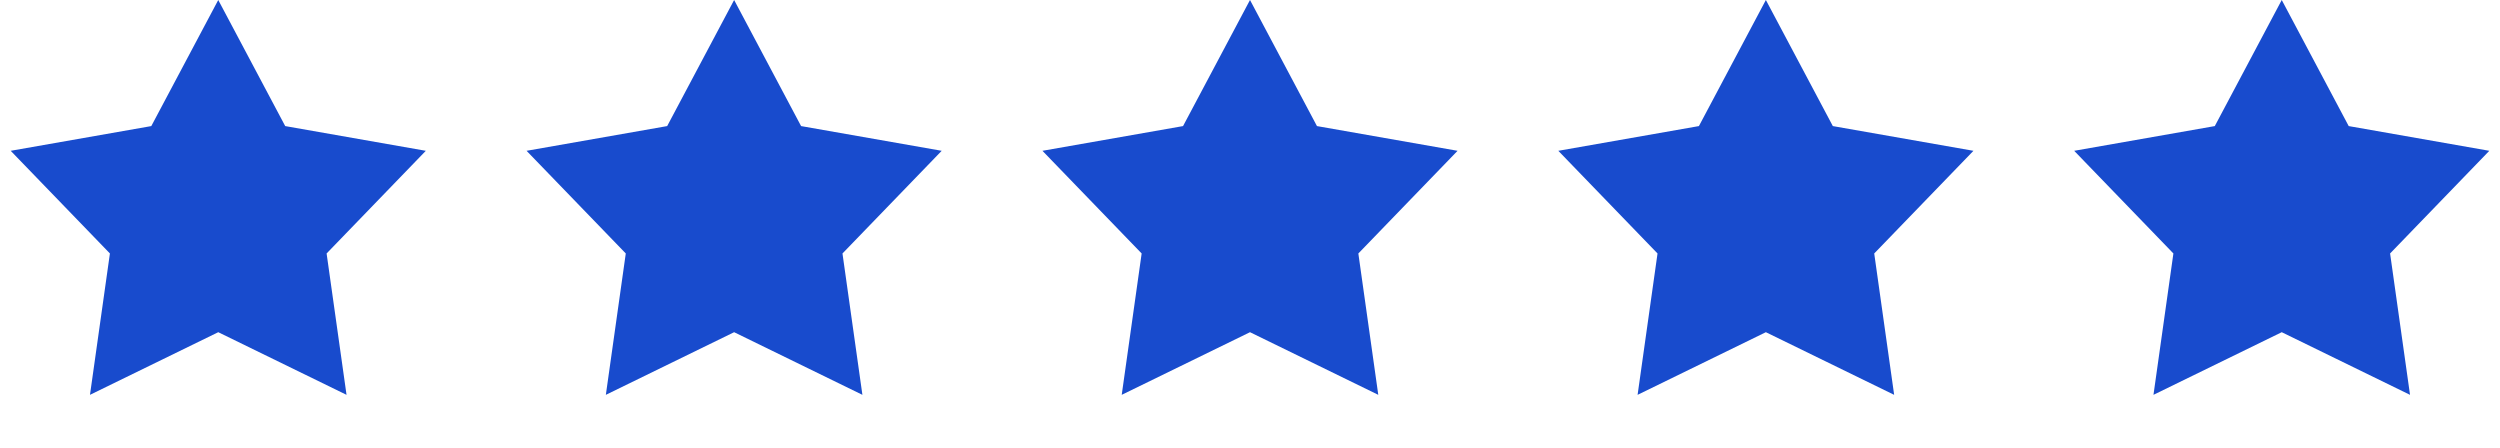
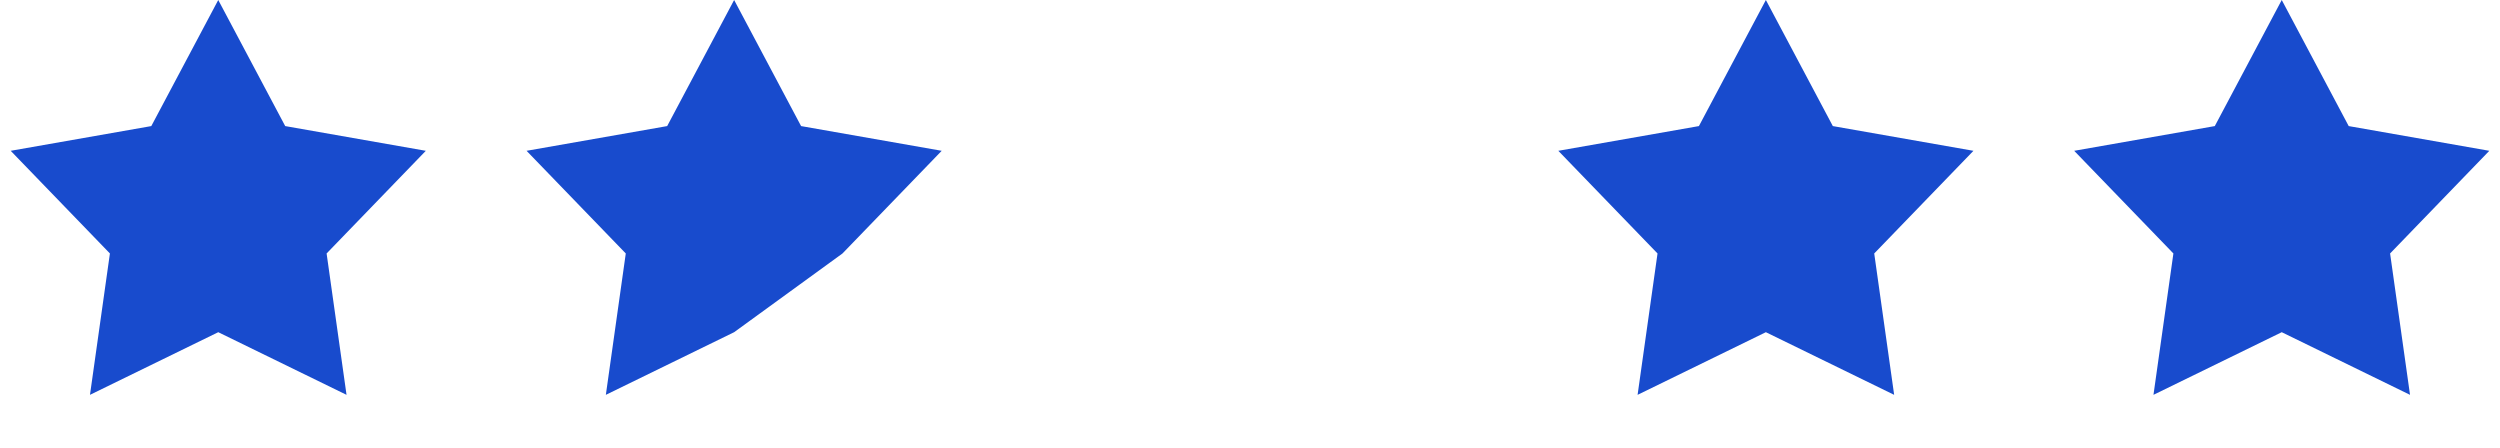
<svg xmlns="http://www.w3.org/2000/svg" width="106" height="19" viewBox="0 0 106 19" fill="none">
  <path d="M9.254 0L12.093 5.346L18.055 6.394L13.848 10.747L14.693 16.741L9.254 14.085L3.815 16.741L4.66 10.747L0.453 6.394L6.415 5.346L9.254 0Z" fill="#184BCD" />
-   <path d="M31.127 0L33.966 5.346L39.928 6.394L35.721 10.747L36.566 16.741L31.127 14.085L25.688 16.741L26.533 10.747L22.326 6.394L28.288 5.346L31.127 0Z" fill="#184BCD" />
-   <path d="M53 0L55.839 5.346L61.801 6.394L57.594 10.747L58.439 16.741L53 14.085L47.561 16.741L48.406 10.747L44.199 6.394L50.161 5.346L53 0Z" fill="#184BCD" />
+   <path d="M31.127 0L33.966 5.346L39.928 6.394L35.721 10.747L31.127 14.085L25.688 16.741L26.533 10.747L22.326 6.394L28.288 5.346L31.127 0Z" fill="#184BCD" />
  <path d="M74.873 0L77.712 5.346L83.674 6.394L79.467 10.747L80.312 16.741L74.873 14.085L69.434 16.741L70.279 10.747L66.072 6.394L72.034 5.346L74.873 0Z" fill="#184BCD" />
  <path d="M96.746 0L99.585 5.346L105.547 6.394L101.34 10.747L102.185 16.741L96.746 14.085L91.307 16.741L92.152 10.747L87.945 6.394L93.907 5.346L96.746 0Z" fill="#184BCD" />
</svg>